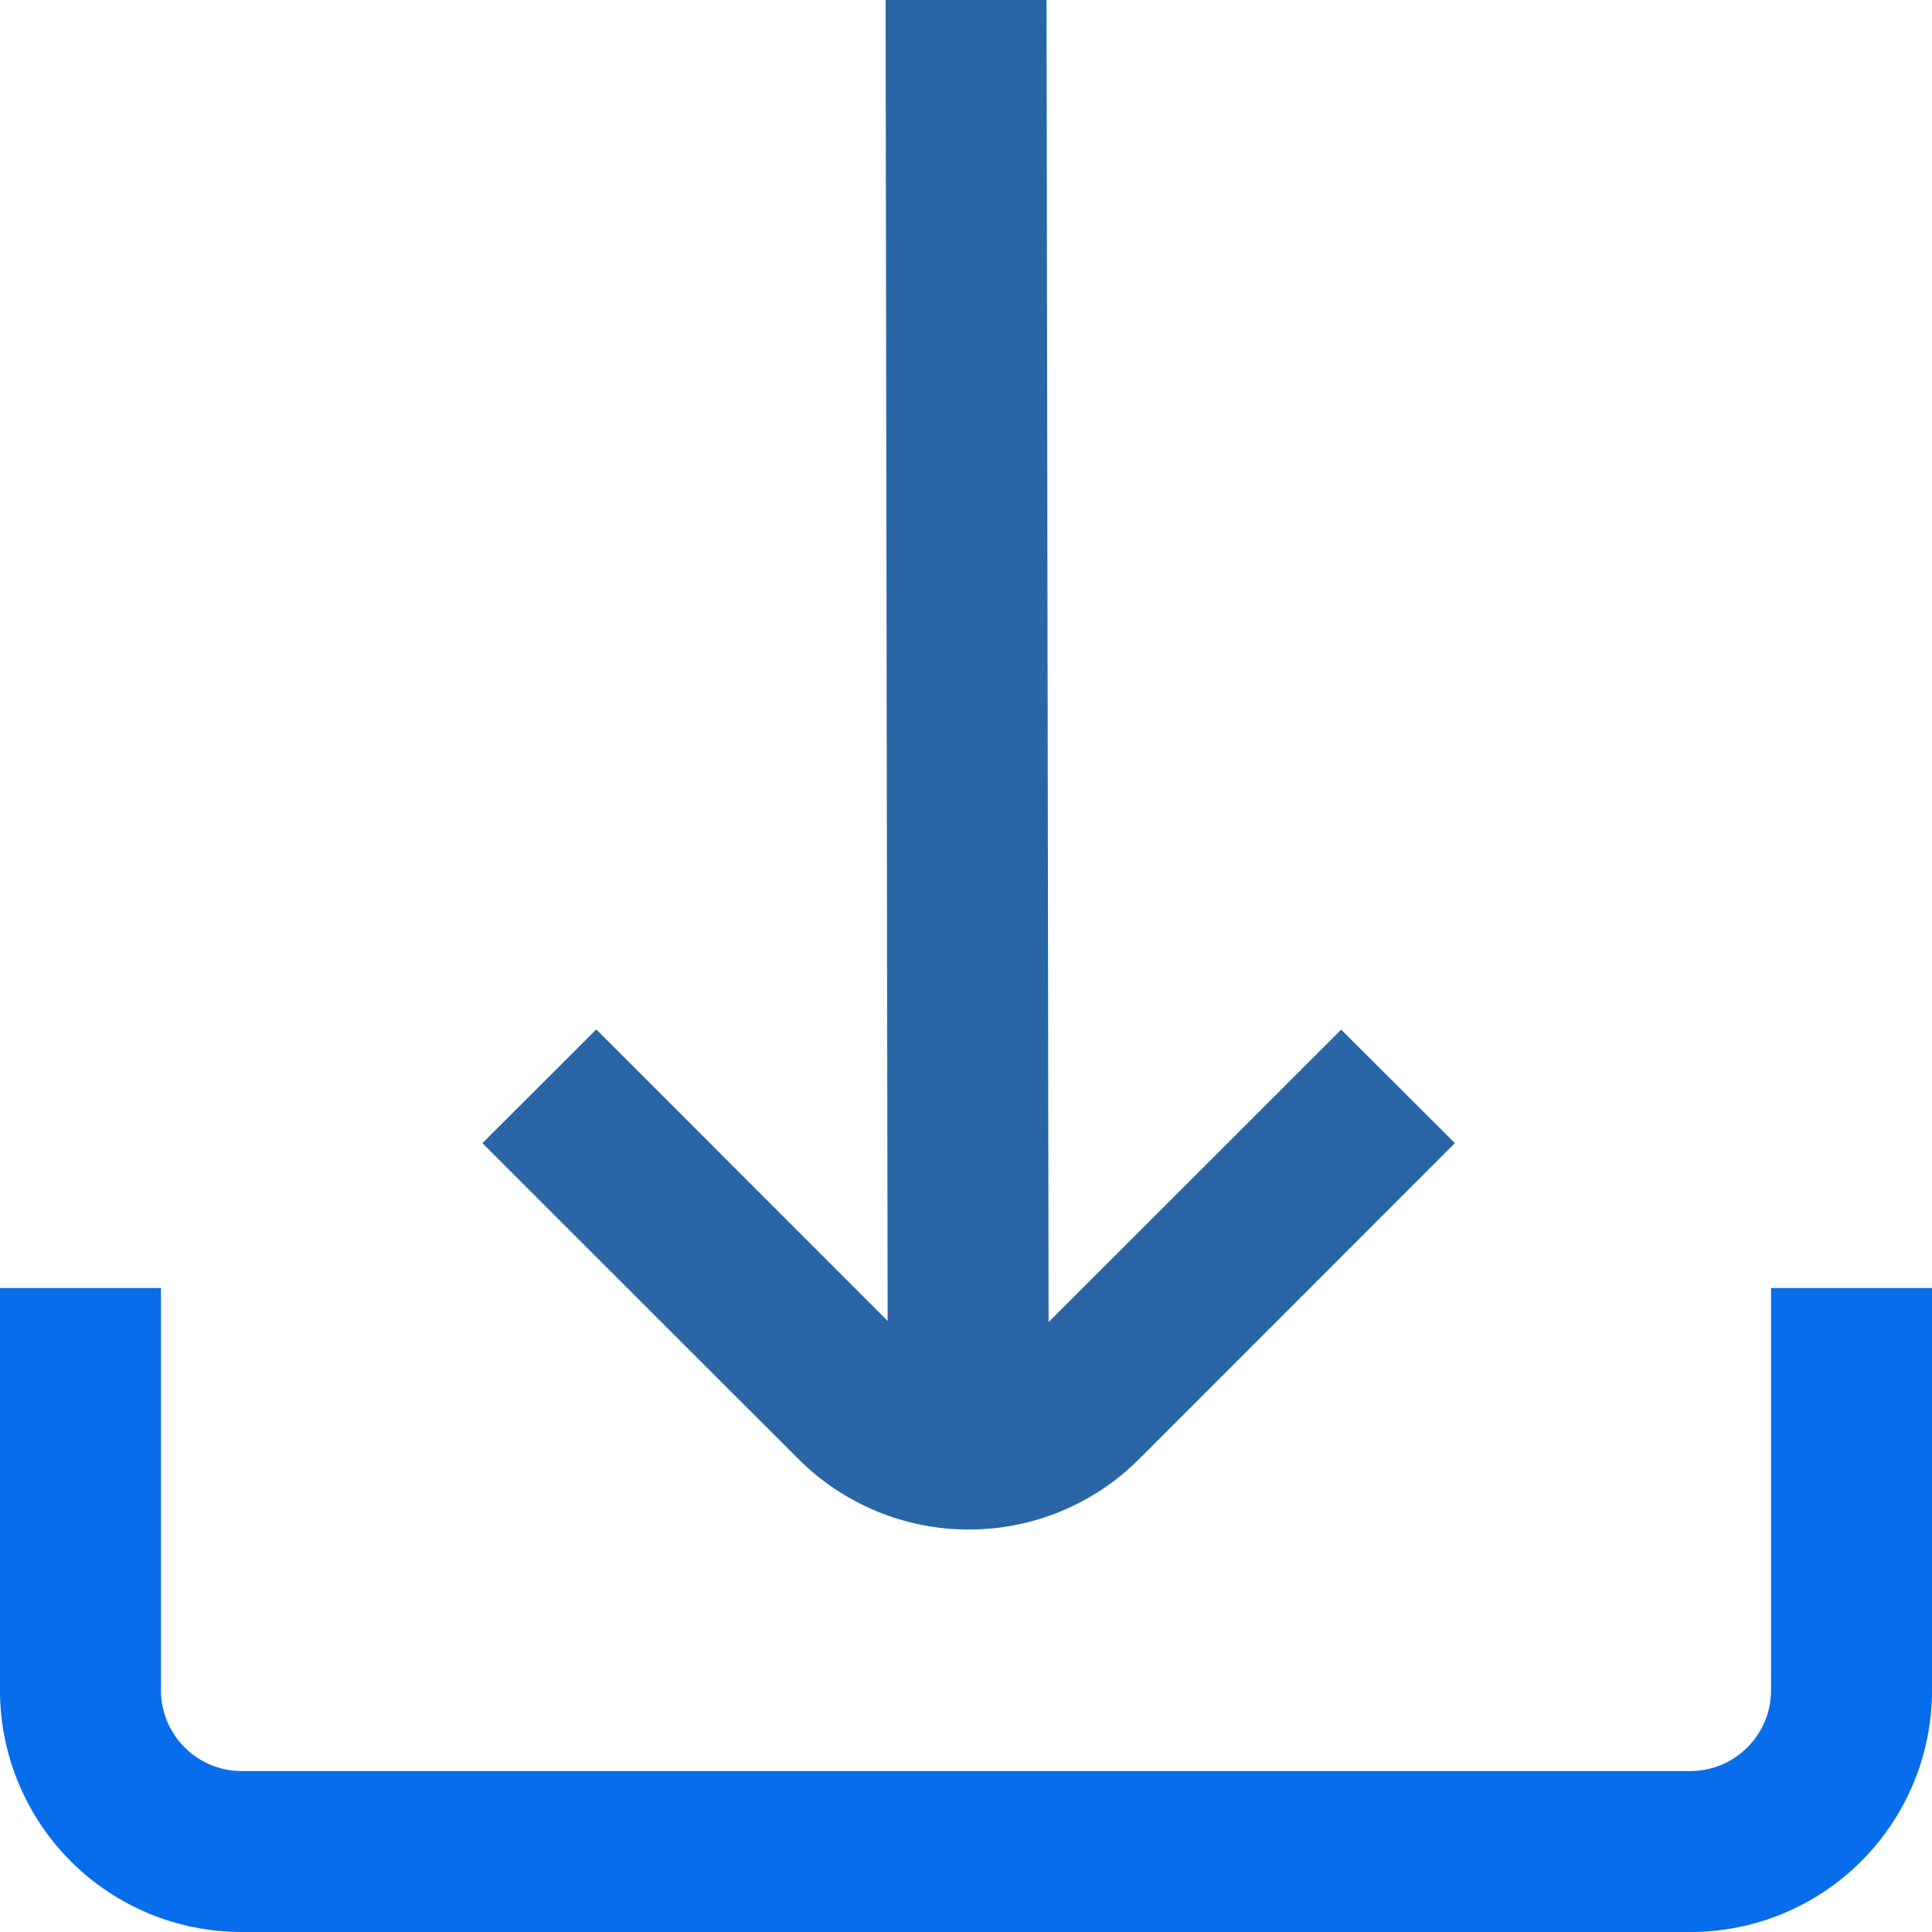
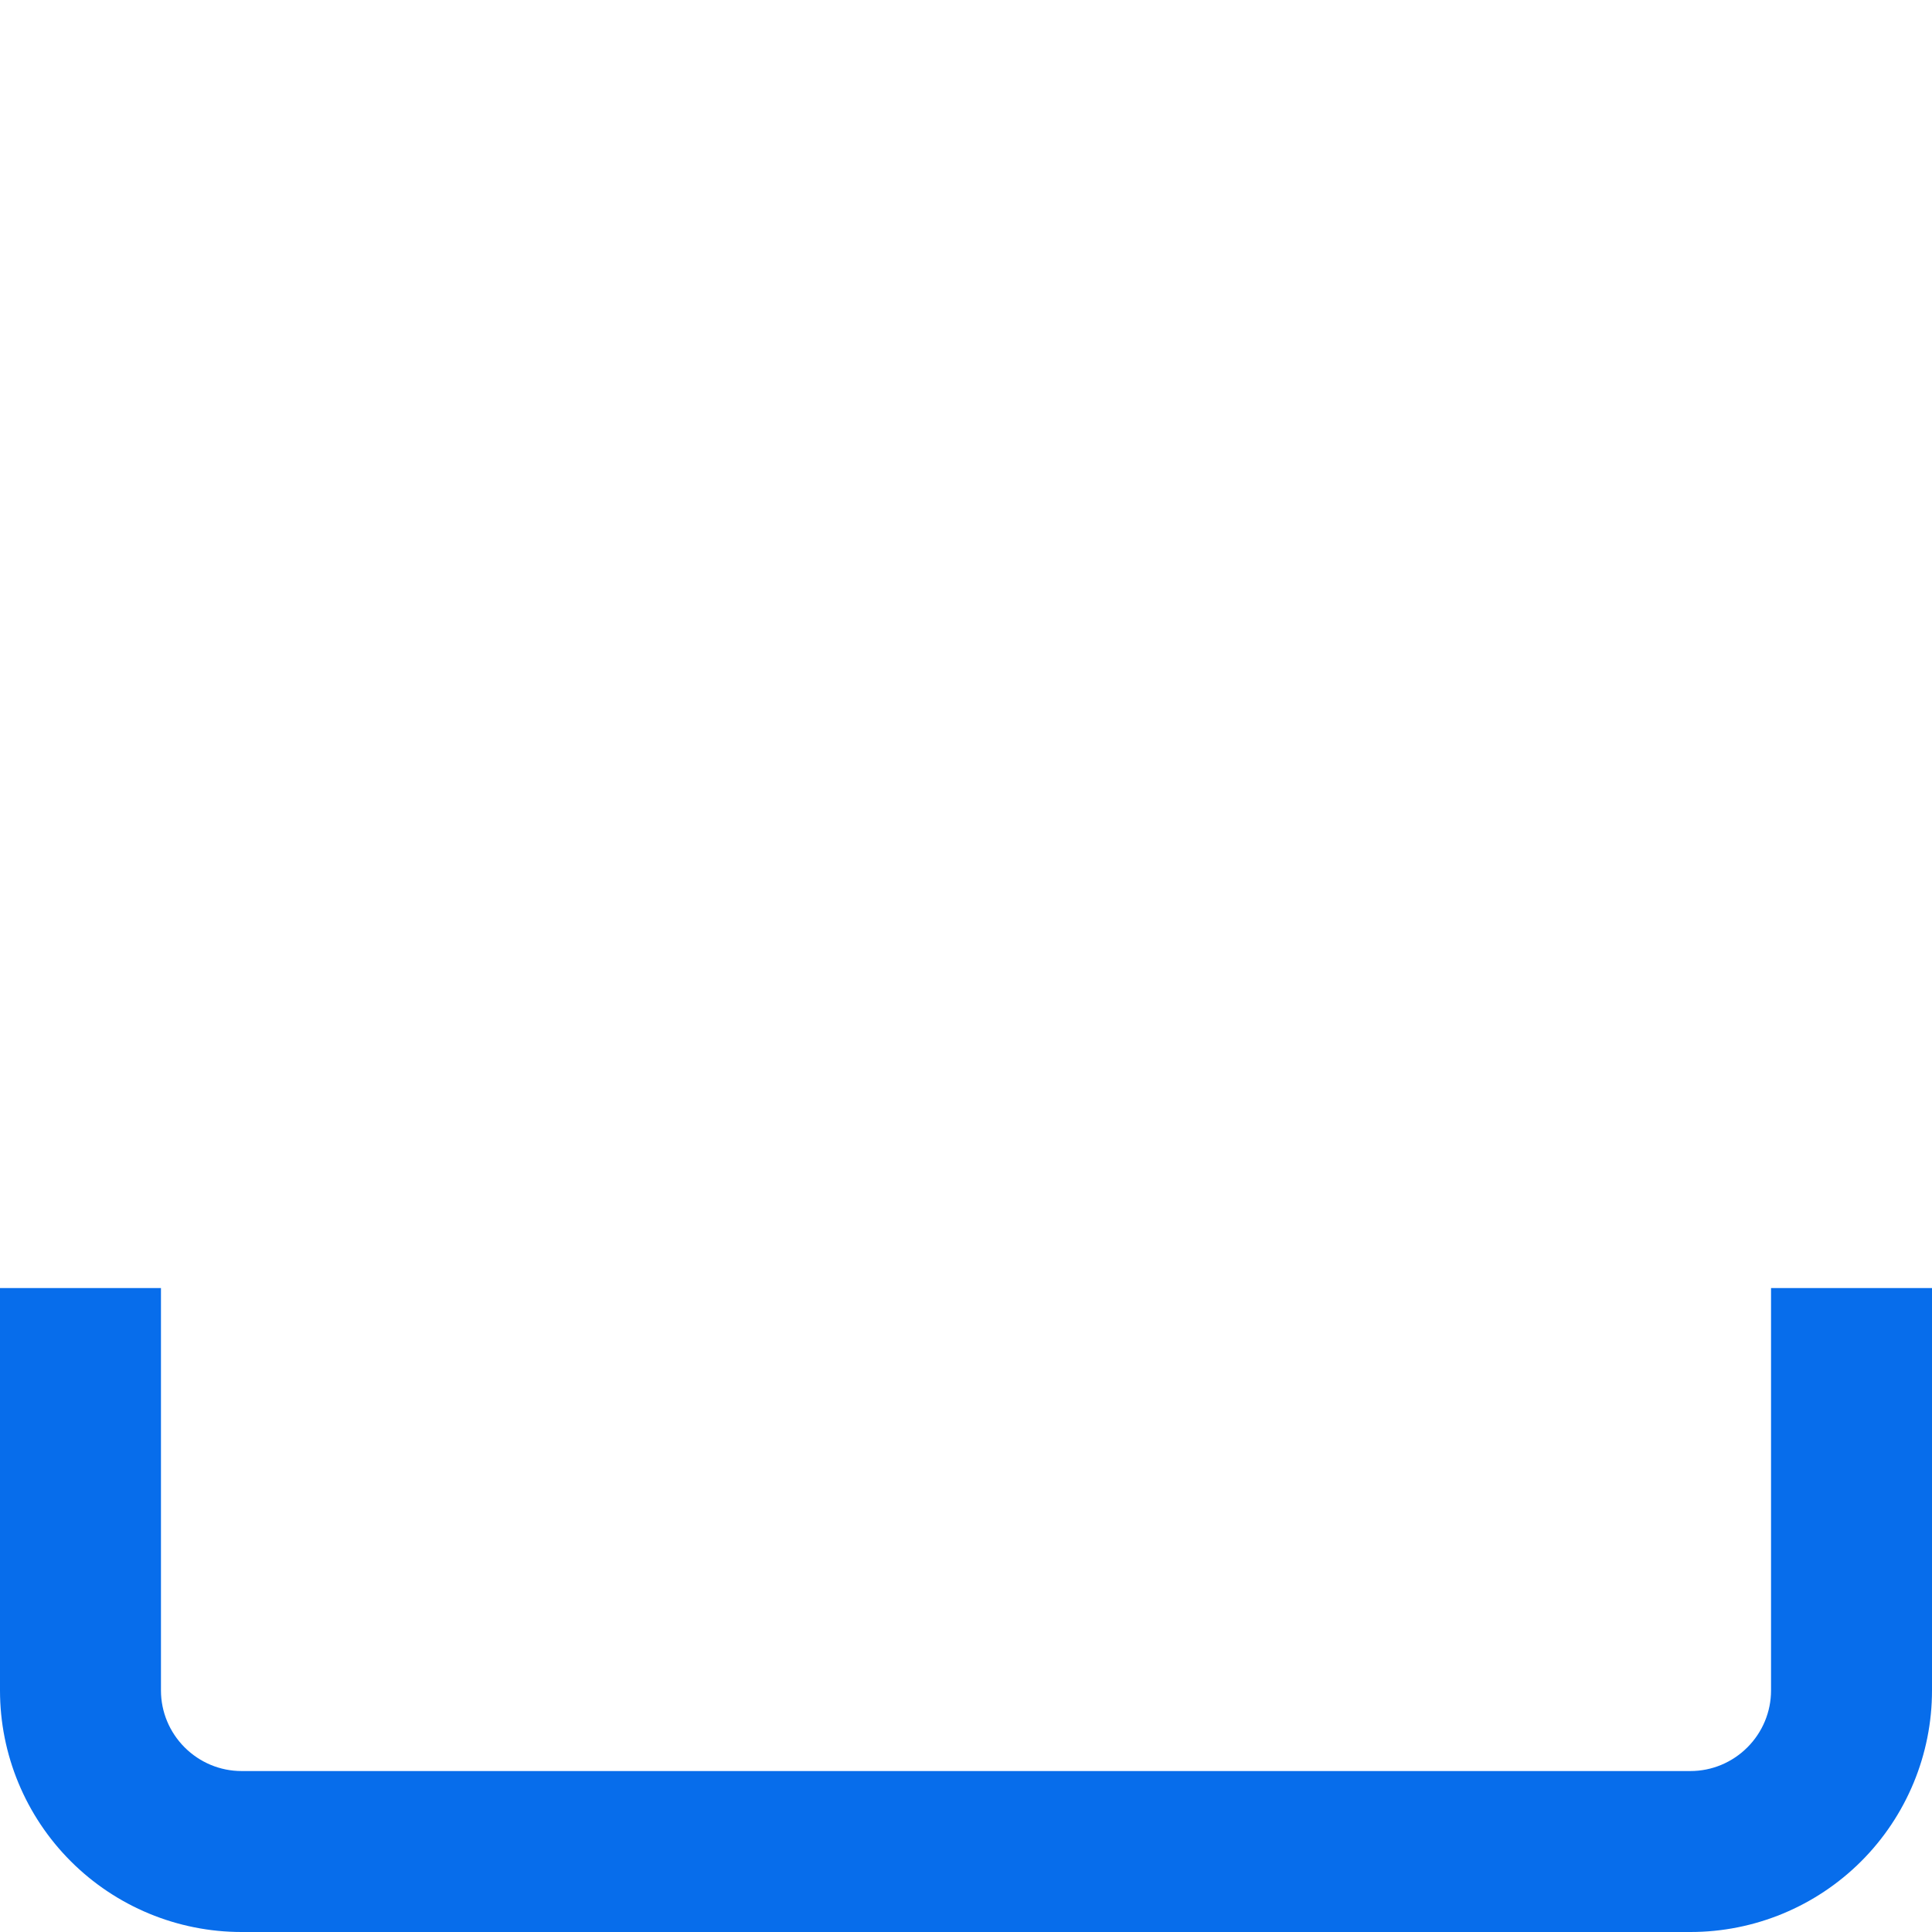
<svg xmlns="http://www.w3.org/2000/svg" width="16" height="16" viewBox="0 0 16 16" fill="none">
-   <path d="M8.022 12.667C8.285 12.667 8.545 12.616 8.788 12.515C9.03 12.415 9.251 12.267 9.436 12.081L12.049 9.467L11.107 8.527L8.684 10.949L8.667 0H7.334L7.351 10.939L4.938 8.525L3.995 9.467L6.608 12.079C6.793 12.265 7.014 12.413 7.256 12.514C7.499 12.615 7.759 12.667 8.022 12.667Z" fill="#2A66A5" />
  <path d="M14.667 10.667V14C14.667 14.177 14.596 14.346 14.471 14.471C14.346 14.596 14.177 14.667 14 14.667H2C1.823 14.667 1.654 14.596 1.529 14.471C1.404 14.346 1.333 14.177 1.333 14V10.667H0V14C0 14.53 0.211 15.039 0.586 15.414C0.961 15.789 1.47 16 2 16H14C14.53 16 15.039 15.789 15.414 15.414C15.789 15.039 16 14.53 16 14V10.667H14.667Z" fill="#076DEB" />
</svg>